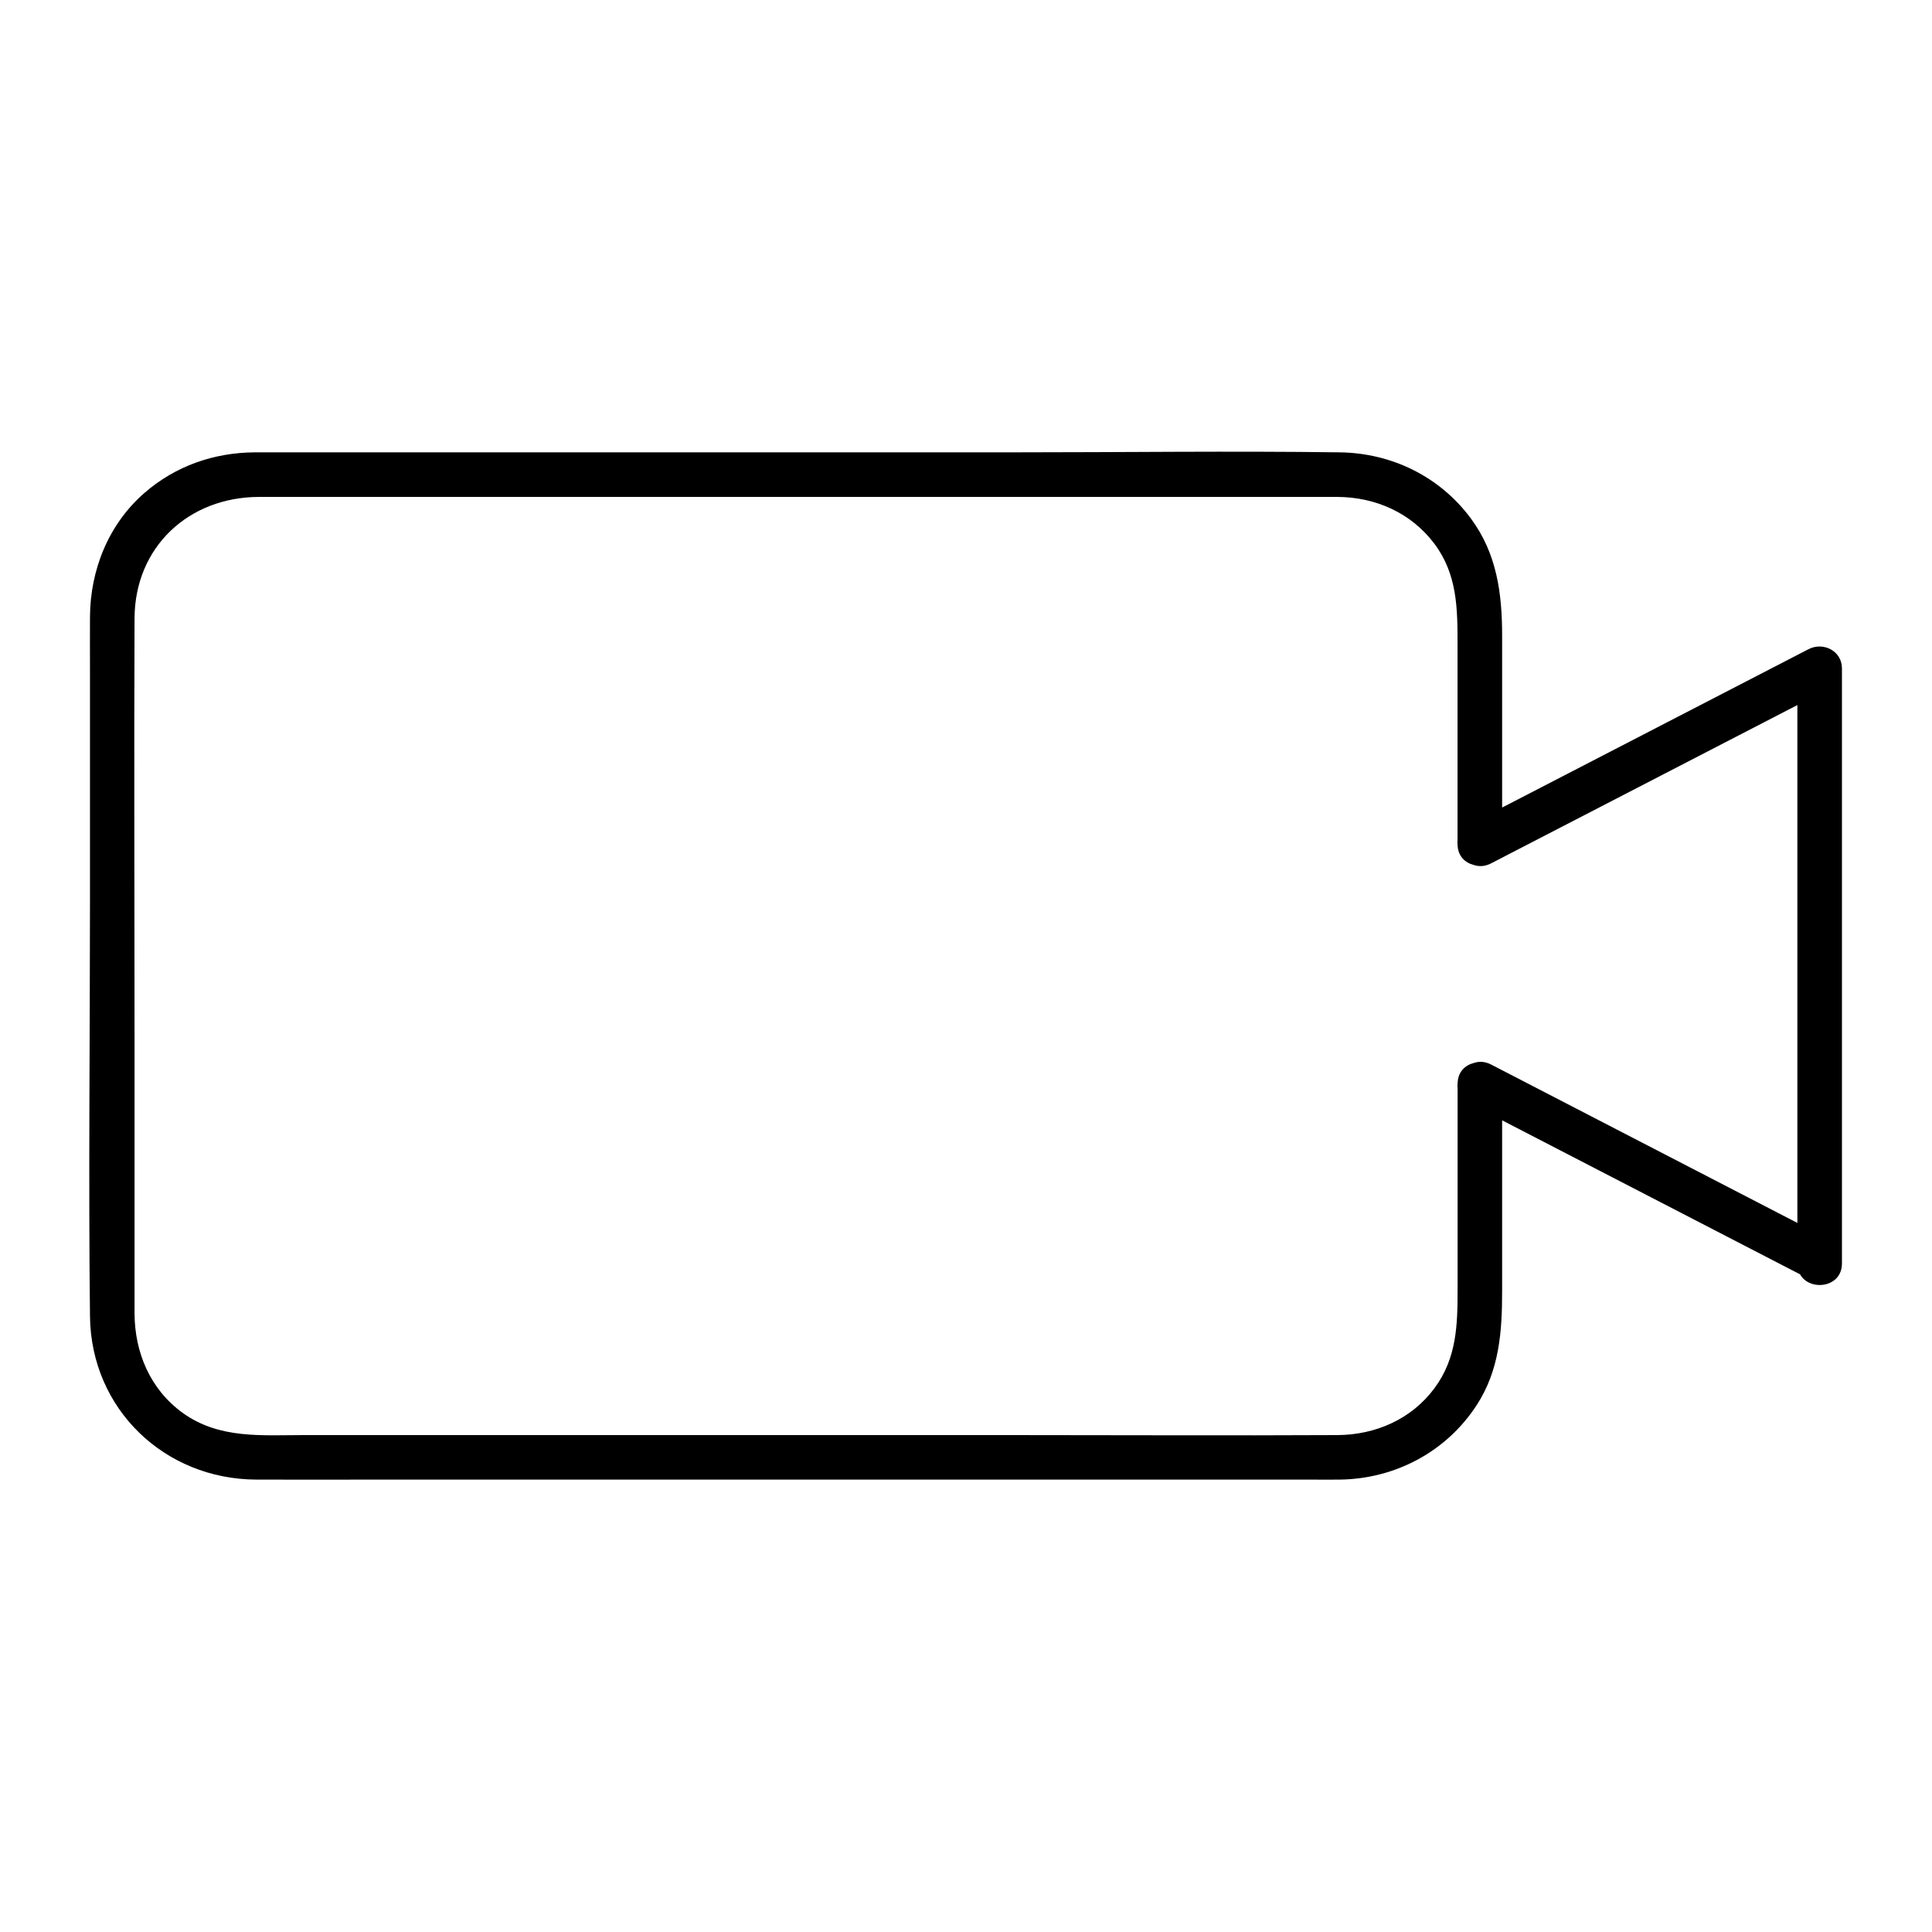
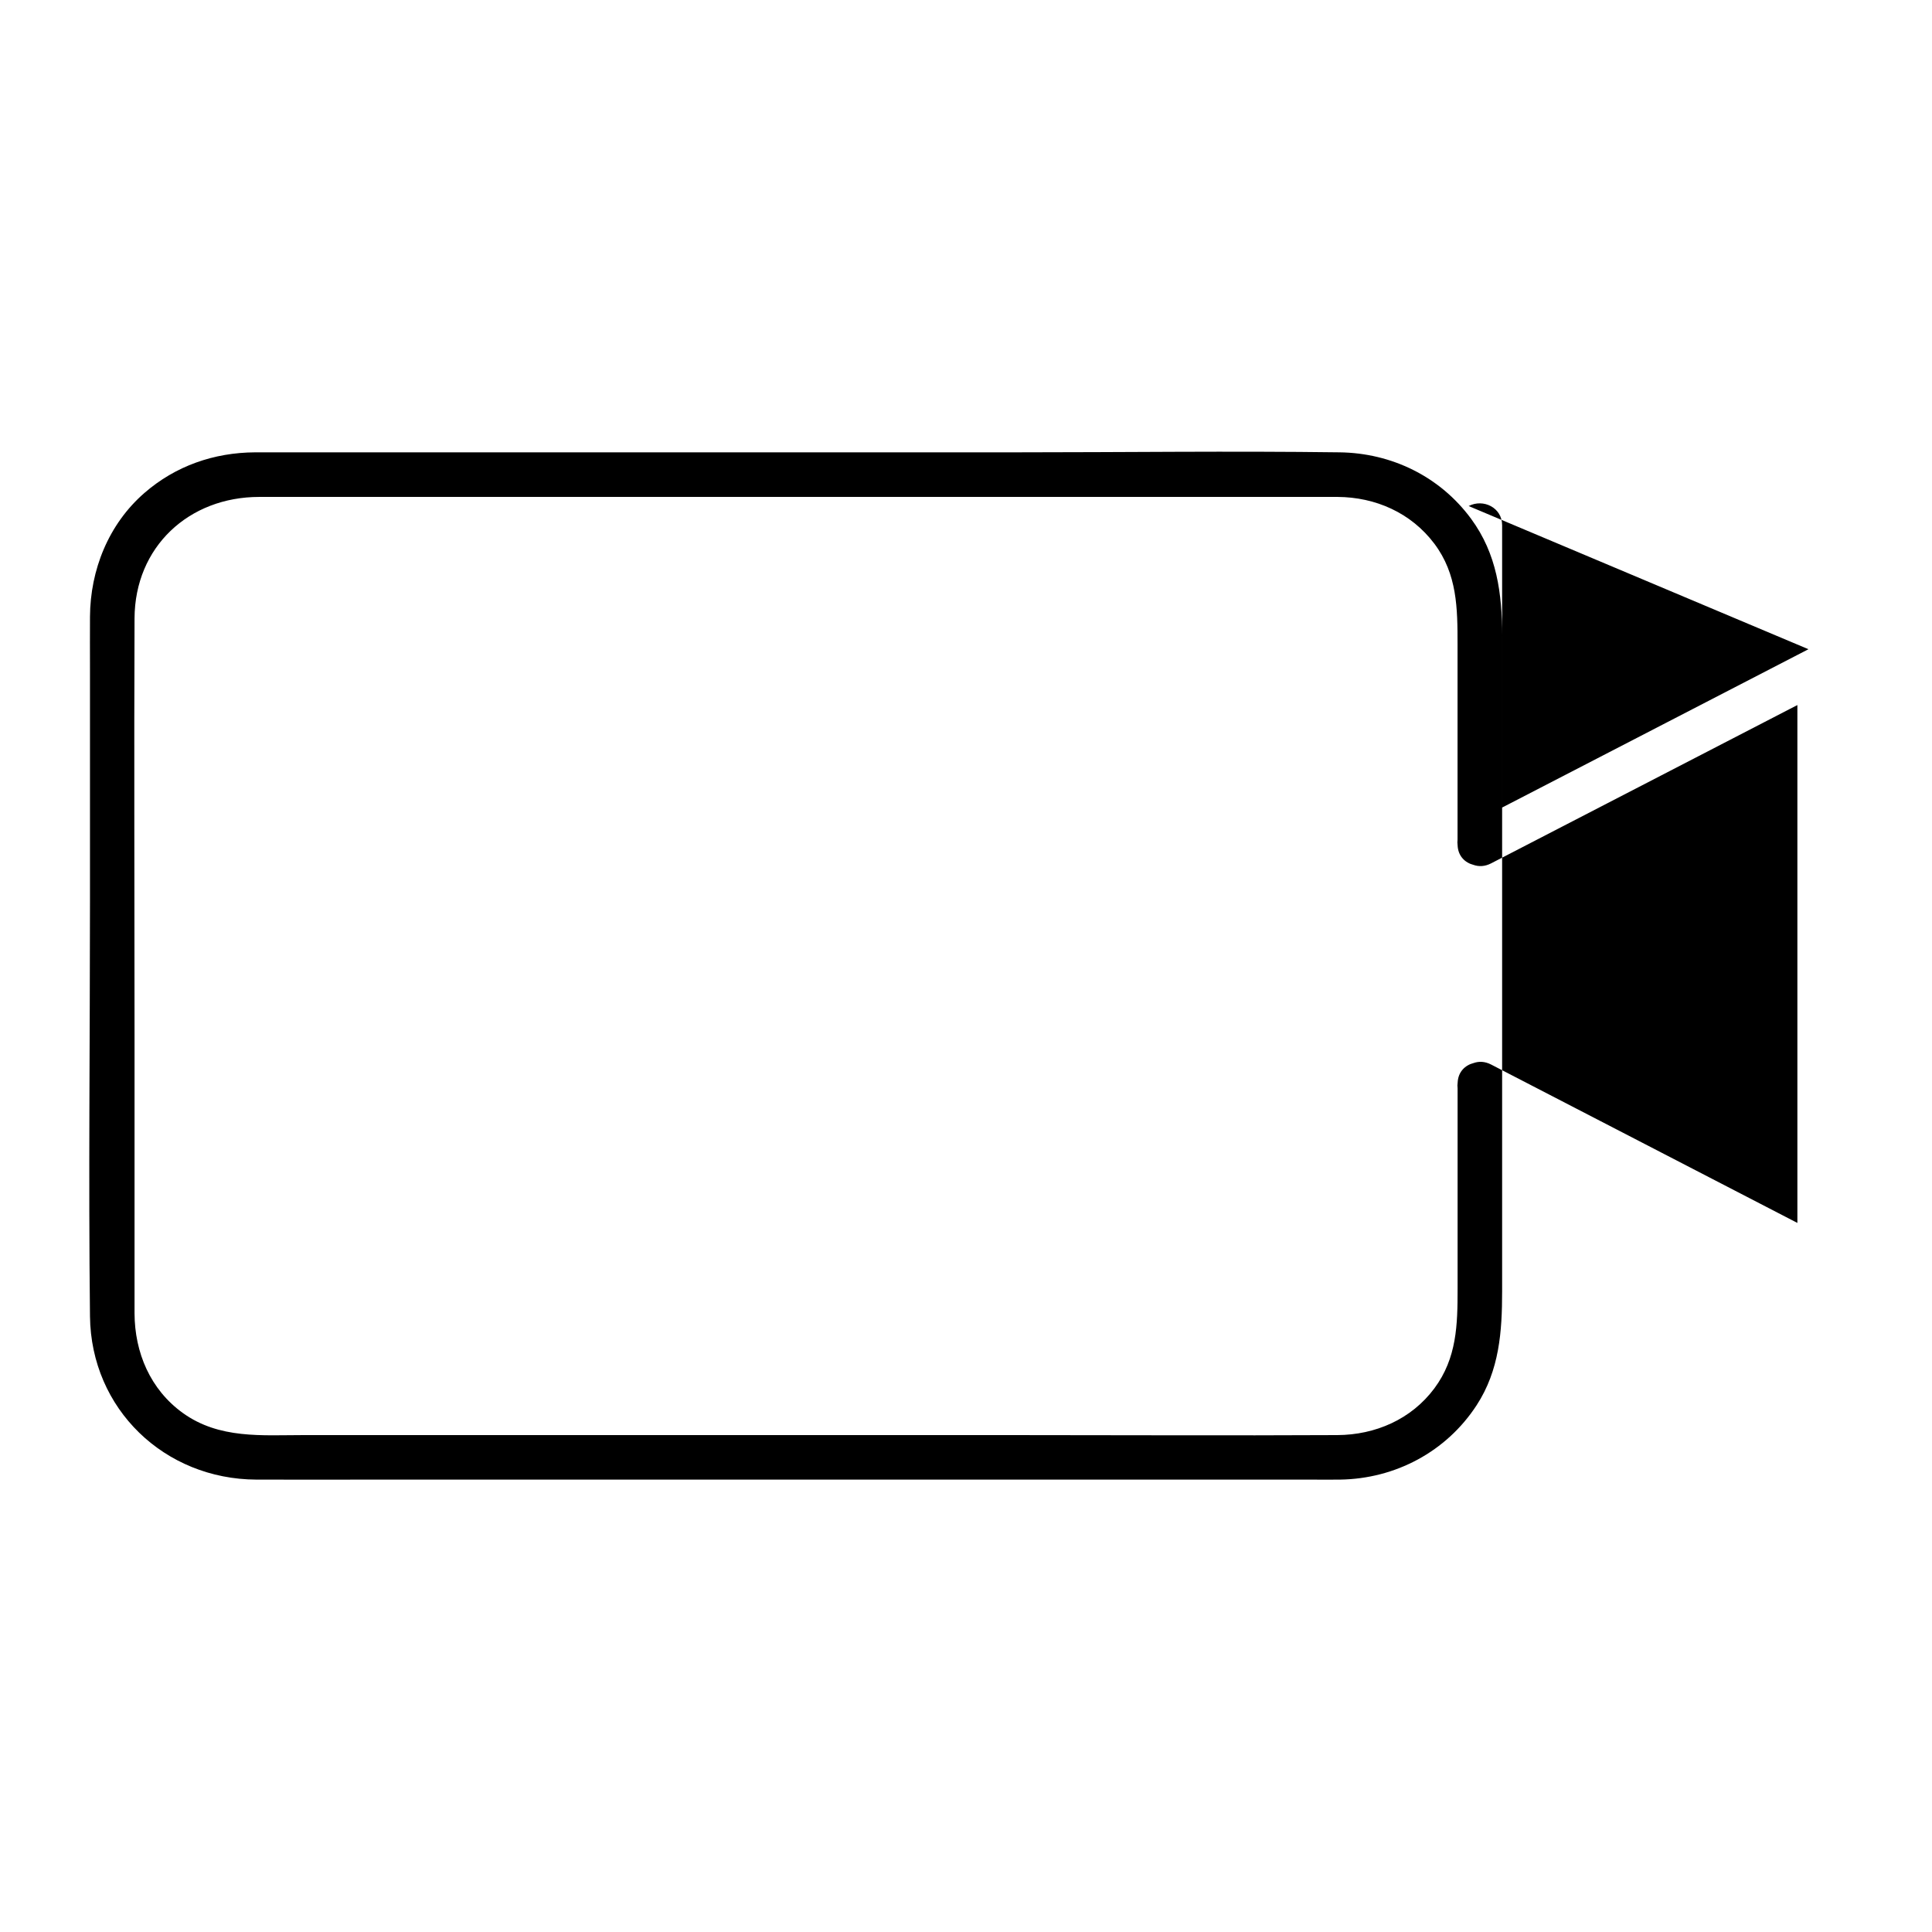
<svg xmlns="http://www.w3.org/2000/svg" fill="#000000" width="800px" height="800px" version="1.1" viewBox="144 144 512 512">
-   <path d="m623.26 316.05c-26.32 13.609-52.645 27.219-78.965 40.816-0.738 0.383-1.477 0.766-2.215 1.141v-45.5c0-11.16-1.367-21.719-8.227-31.027-8.227-11.168-21.02-17.426-34.832-17.605-28.703-0.383-57.438 0-86.141 0h-142.6-48.148c-3.512 0-7.016-0.02-10.527 0-10.883 0.051-21.086 3.59-29.344 10.773-9.496 8.266-14.348 20.379-14.414 32.816-0.031 4.613 0 9.23 0 13.844v61.578c0 36.645-0.414 73.316 0 109.96 0.277 24.57 19.75 43.18 44.102 43.266 10.695 0.039 21.402 0 32.098 0h134.87 112.33c2.629 0 5.266 0.039 7.891 0 14.641-0.215 28.164-7.391 36.191-19.719 6.031-9.277 6.75-19.512 6.75-30.16v-34.094-11.238c23.359 12.074 46.719 24.148 70.082 36.23 2.961 1.523 5.922 3.059 8.875 4.586 2.539 4.555 11.098 3.609 11.098-2.875v-1.082-137.09-19.523c0.016-4.656-4.953-7.125-8.871-5.098zm-73.004 115.8c-3.699-1.91-7.398-3.828-11.098-5.738-1.645-0.848-3.227-0.887-4.606-0.402-2.242 0.562-4.144 2.301-4.262 5.234-0.07 0.48-0.078 0.973-0.012 1.457v53.184c0 9.457-0.176 18.32-6.168 26.363-6.121 8.207-15.645 12.32-25.711 12.367-28.961 0.148-57.918 0-86.879 0h-138.79-48.215c-11.141 0-22.414 1.082-32.059-5.856-8.629-6.219-12.762-16.008-12.801-26.422-0.02-4.734 0-9.465 0-14.199v-59.758c0-36.734-0.148-73.465 0-110.2 0.078-18.973 14.414-32.188 33.051-32.188h32.668 131.6 111.64c3.277 0 6.555-0.02 9.832 0 10.078 0.051 19.504 4.211 25.652 12.367 6.109 8.109 6.168 17.172 6.168 26.727v32.926 18.832c-0.059 0.473-0.051 0.945 0.012 1.426 0.109 2.914 1.977 4.664 4.211 5.234 1.387 0.492 3 0.461 4.656-0.395 26.32-13.609 52.645-27.219 78.965-40.816 0.738-0.383 1.477-0.766 2.215-1.141v128.48 8.758c-23.352-12.094-46.711-24.168-70.074-36.242z" />
+   <path d="m623.26 316.05c-26.32 13.609-52.645 27.219-78.965 40.816-0.738 0.383-1.477 0.766-2.215 1.141v-45.5c0-11.16-1.367-21.719-8.227-31.027-8.227-11.168-21.02-17.426-34.832-17.605-28.703-0.383-57.438 0-86.141 0h-142.6-48.148c-3.512 0-7.016-0.02-10.527 0-10.883 0.051-21.086 3.59-29.344 10.773-9.496 8.266-14.348 20.379-14.414 32.816-0.031 4.613 0 9.23 0 13.844v61.578c0 36.645-0.414 73.316 0 109.96 0.277 24.57 19.75 43.18 44.102 43.266 10.695 0.039 21.402 0 32.098 0h134.87 112.33c2.629 0 5.266 0.039 7.891 0 14.641-0.215 28.164-7.391 36.191-19.719 6.031-9.277 6.75-19.512 6.75-30.16v-34.094-11.238v-1.082-137.09-19.523c0.016-4.656-4.953-7.125-8.871-5.098zm-73.004 115.8c-3.699-1.91-7.398-3.828-11.098-5.738-1.645-0.848-3.227-0.887-4.606-0.402-2.242 0.562-4.144 2.301-4.262 5.234-0.07 0.48-0.078 0.973-0.012 1.457v53.184c0 9.457-0.176 18.32-6.168 26.363-6.121 8.207-15.645 12.32-25.711 12.367-28.961 0.148-57.918 0-86.879 0h-138.79-48.215c-11.141 0-22.414 1.082-32.059-5.856-8.629-6.219-12.762-16.008-12.801-26.422-0.02-4.734 0-9.465 0-14.199v-59.758c0-36.734-0.148-73.465 0-110.2 0.078-18.973 14.414-32.188 33.051-32.188h32.668 131.6 111.64c3.277 0 6.555-0.02 9.832 0 10.078 0.051 19.504 4.211 25.652 12.367 6.109 8.109 6.168 17.172 6.168 26.727v32.926 18.832c-0.059 0.473-0.051 0.945 0.012 1.426 0.109 2.914 1.977 4.664 4.211 5.234 1.387 0.492 3 0.461 4.656-0.395 26.32-13.609 52.645-27.219 78.965-40.816 0.738-0.383 1.477-0.766 2.215-1.141v128.48 8.758c-23.352-12.094-46.711-24.168-70.074-36.242z" />
</svg>